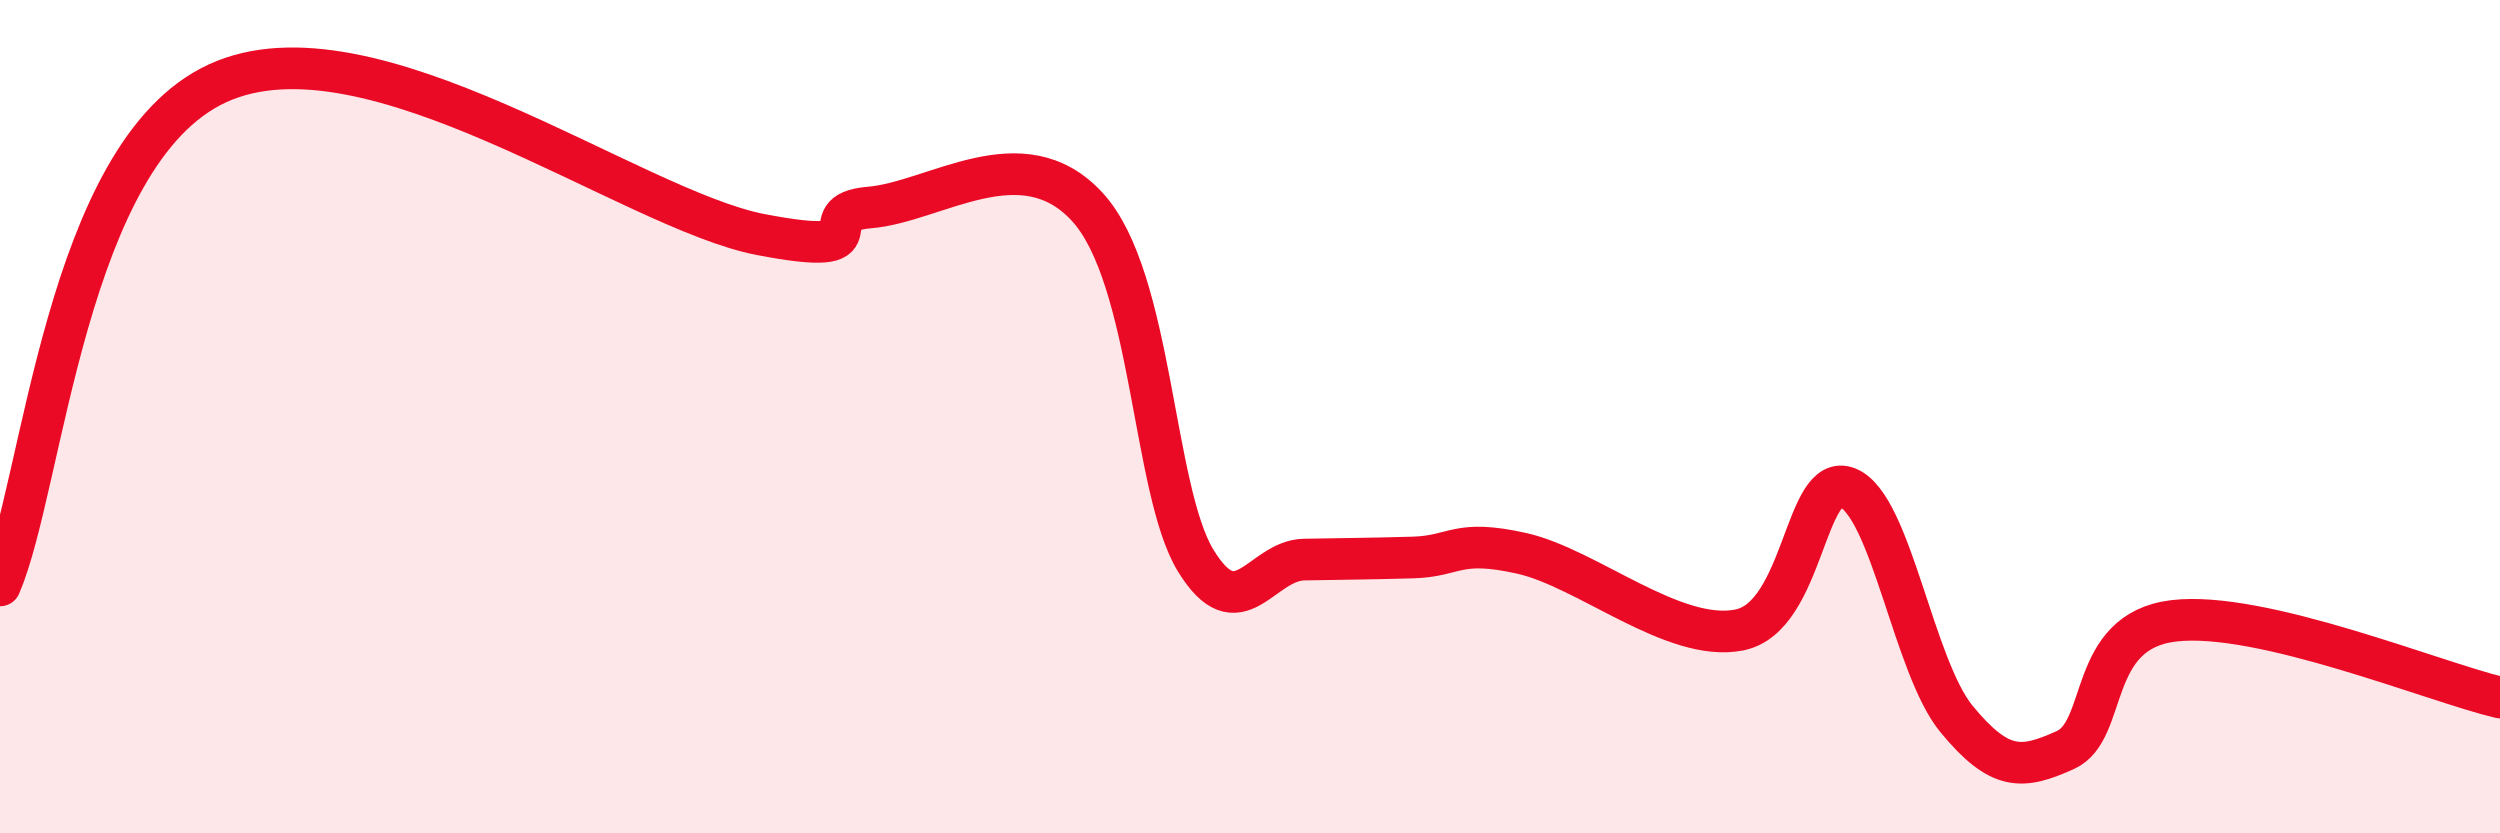
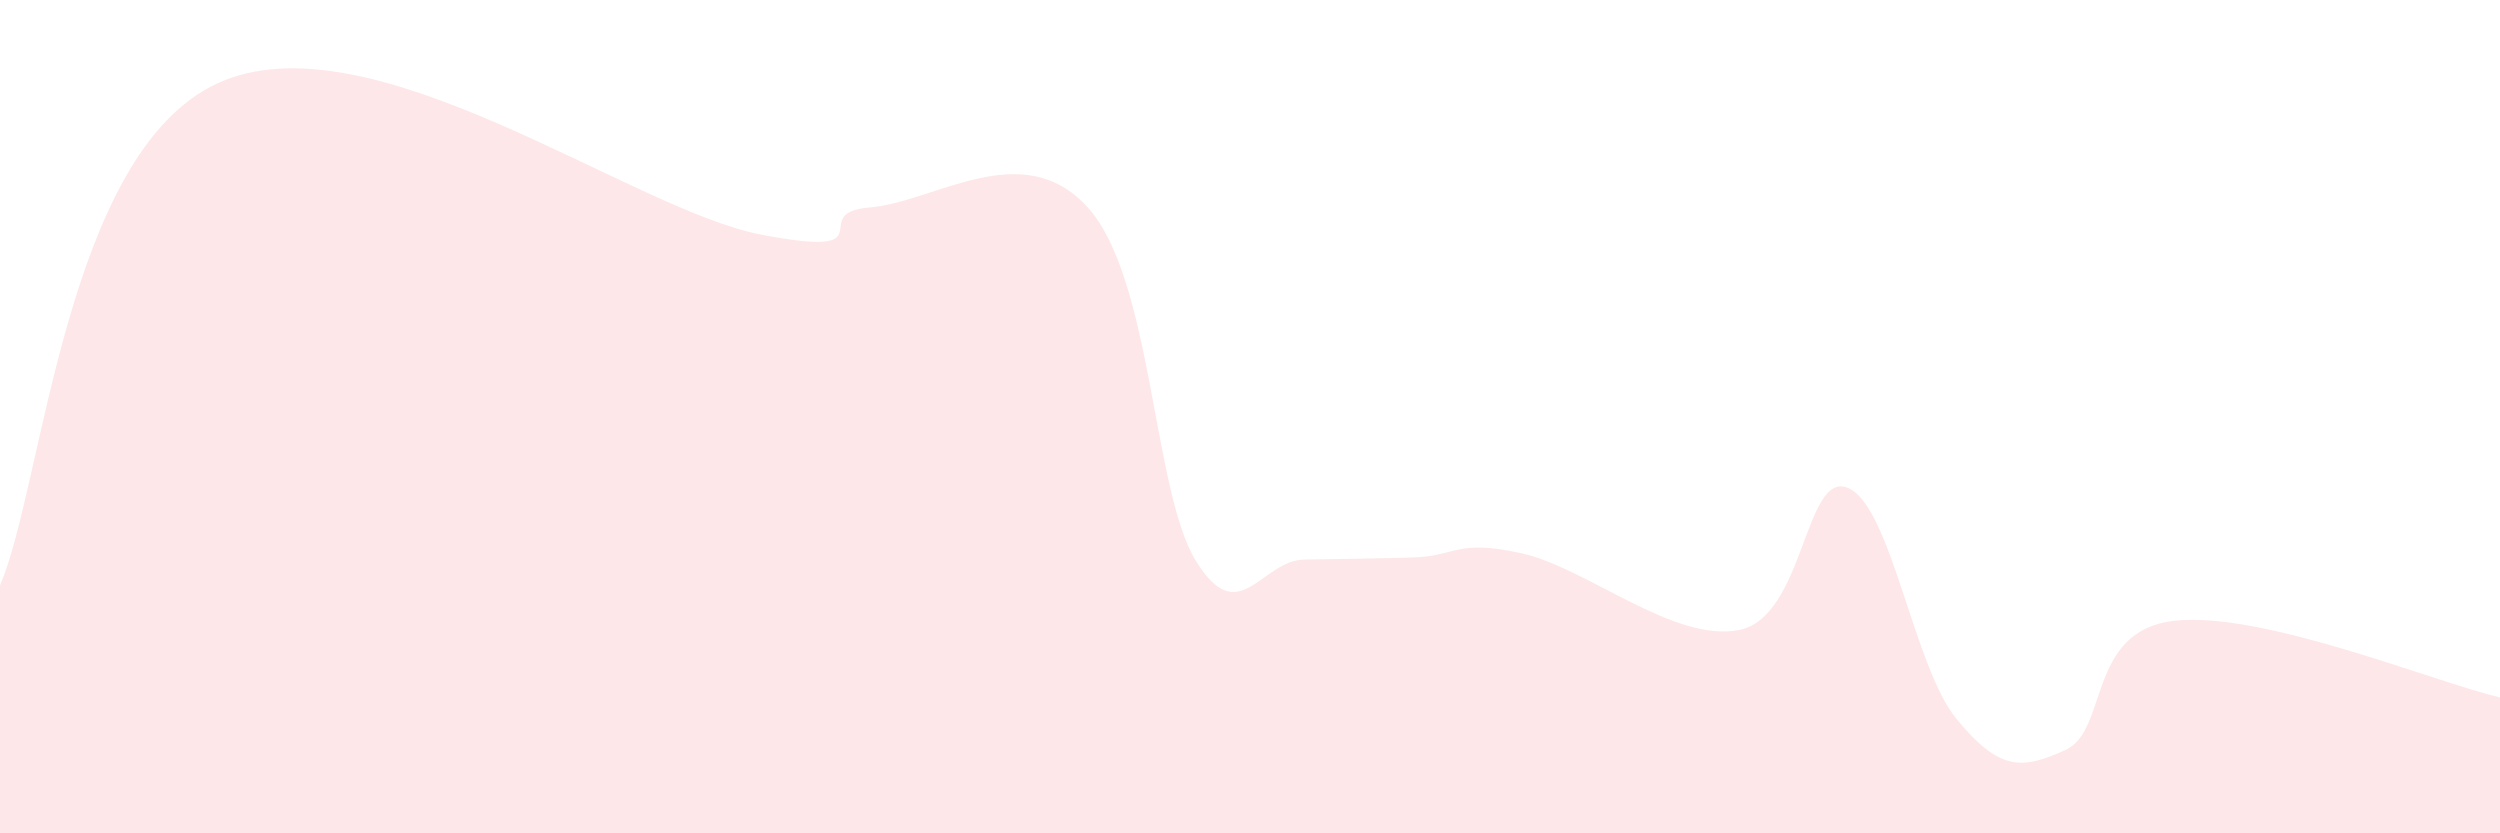
<svg xmlns="http://www.w3.org/2000/svg" width="60" height="20" viewBox="0 0 60 20">
  <path d="M 0,14.05 C 1.04,11.64 1.57,3.68 5.22,2 C 8.87,0.32 15.13,5.03 18.26,5.63 C 21.39,6.23 19.3,5.11 20.87,4.98 C 22.44,4.85 24.52,3.26 26.09,4.96 C 27.66,6.66 27.66,11.77 28.7,13.46 C 29.74,15.15 30.26,13.45 31.3,13.43 C 32.34,13.41 32.87,13.41 33.91,13.38 C 34.95,13.35 34.95,12.93 36.52,13.28 C 38.09,13.63 40.17,15.43 41.74,15.12 C 43.31,14.81 43.31,11.28 44.35,11.71 C 45.39,12.14 45.92,16 46.96,17.26 C 48,18.52 48.53,18.47 49.57,18 C 50.61,17.53 50.08,15.15 52.17,14.9 C 54.26,14.65 58.43,16.37 60,16.74L60 20L0 20Z" fill="#EB0A25" opacity="0.1" stroke-linecap="round" stroke-linejoin="round" />
-   <path d="M 0,14.05 C 1.04,11.64 1.57,3.68 5.22,2 C 8.87,0.32 15.13,5.03 18.26,5.63 C 21.39,6.23 19.3,5.11 20.87,4.98 C 22.44,4.85 24.52,3.26 26.09,4.96 C 27.66,6.66 27.66,11.77 28.7,13.46 C 29.74,15.15 30.26,13.45 31.3,13.43 C 32.34,13.41 32.87,13.41 33.91,13.38 C 34.95,13.35 34.95,12.93 36.52,13.28 C 38.09,13.63 40.17,15.43 41.74,15.12 C 43.31,14.81 43.31,11.28 44.35,11.71 C 45.39,12.14 45.92,16 46.96,17.26 C 48,18.52 48.53,18.47 49.57,18 C 50.61,17.53 50.08,15.15 52.17,14.9 C 54.26,14.65 58.43,16.37 60,16.74" stroke="#EB0A25" stroke-width="1" fill="none" stroke-linecap="round" stroke-linejoin="round" />
</svg>